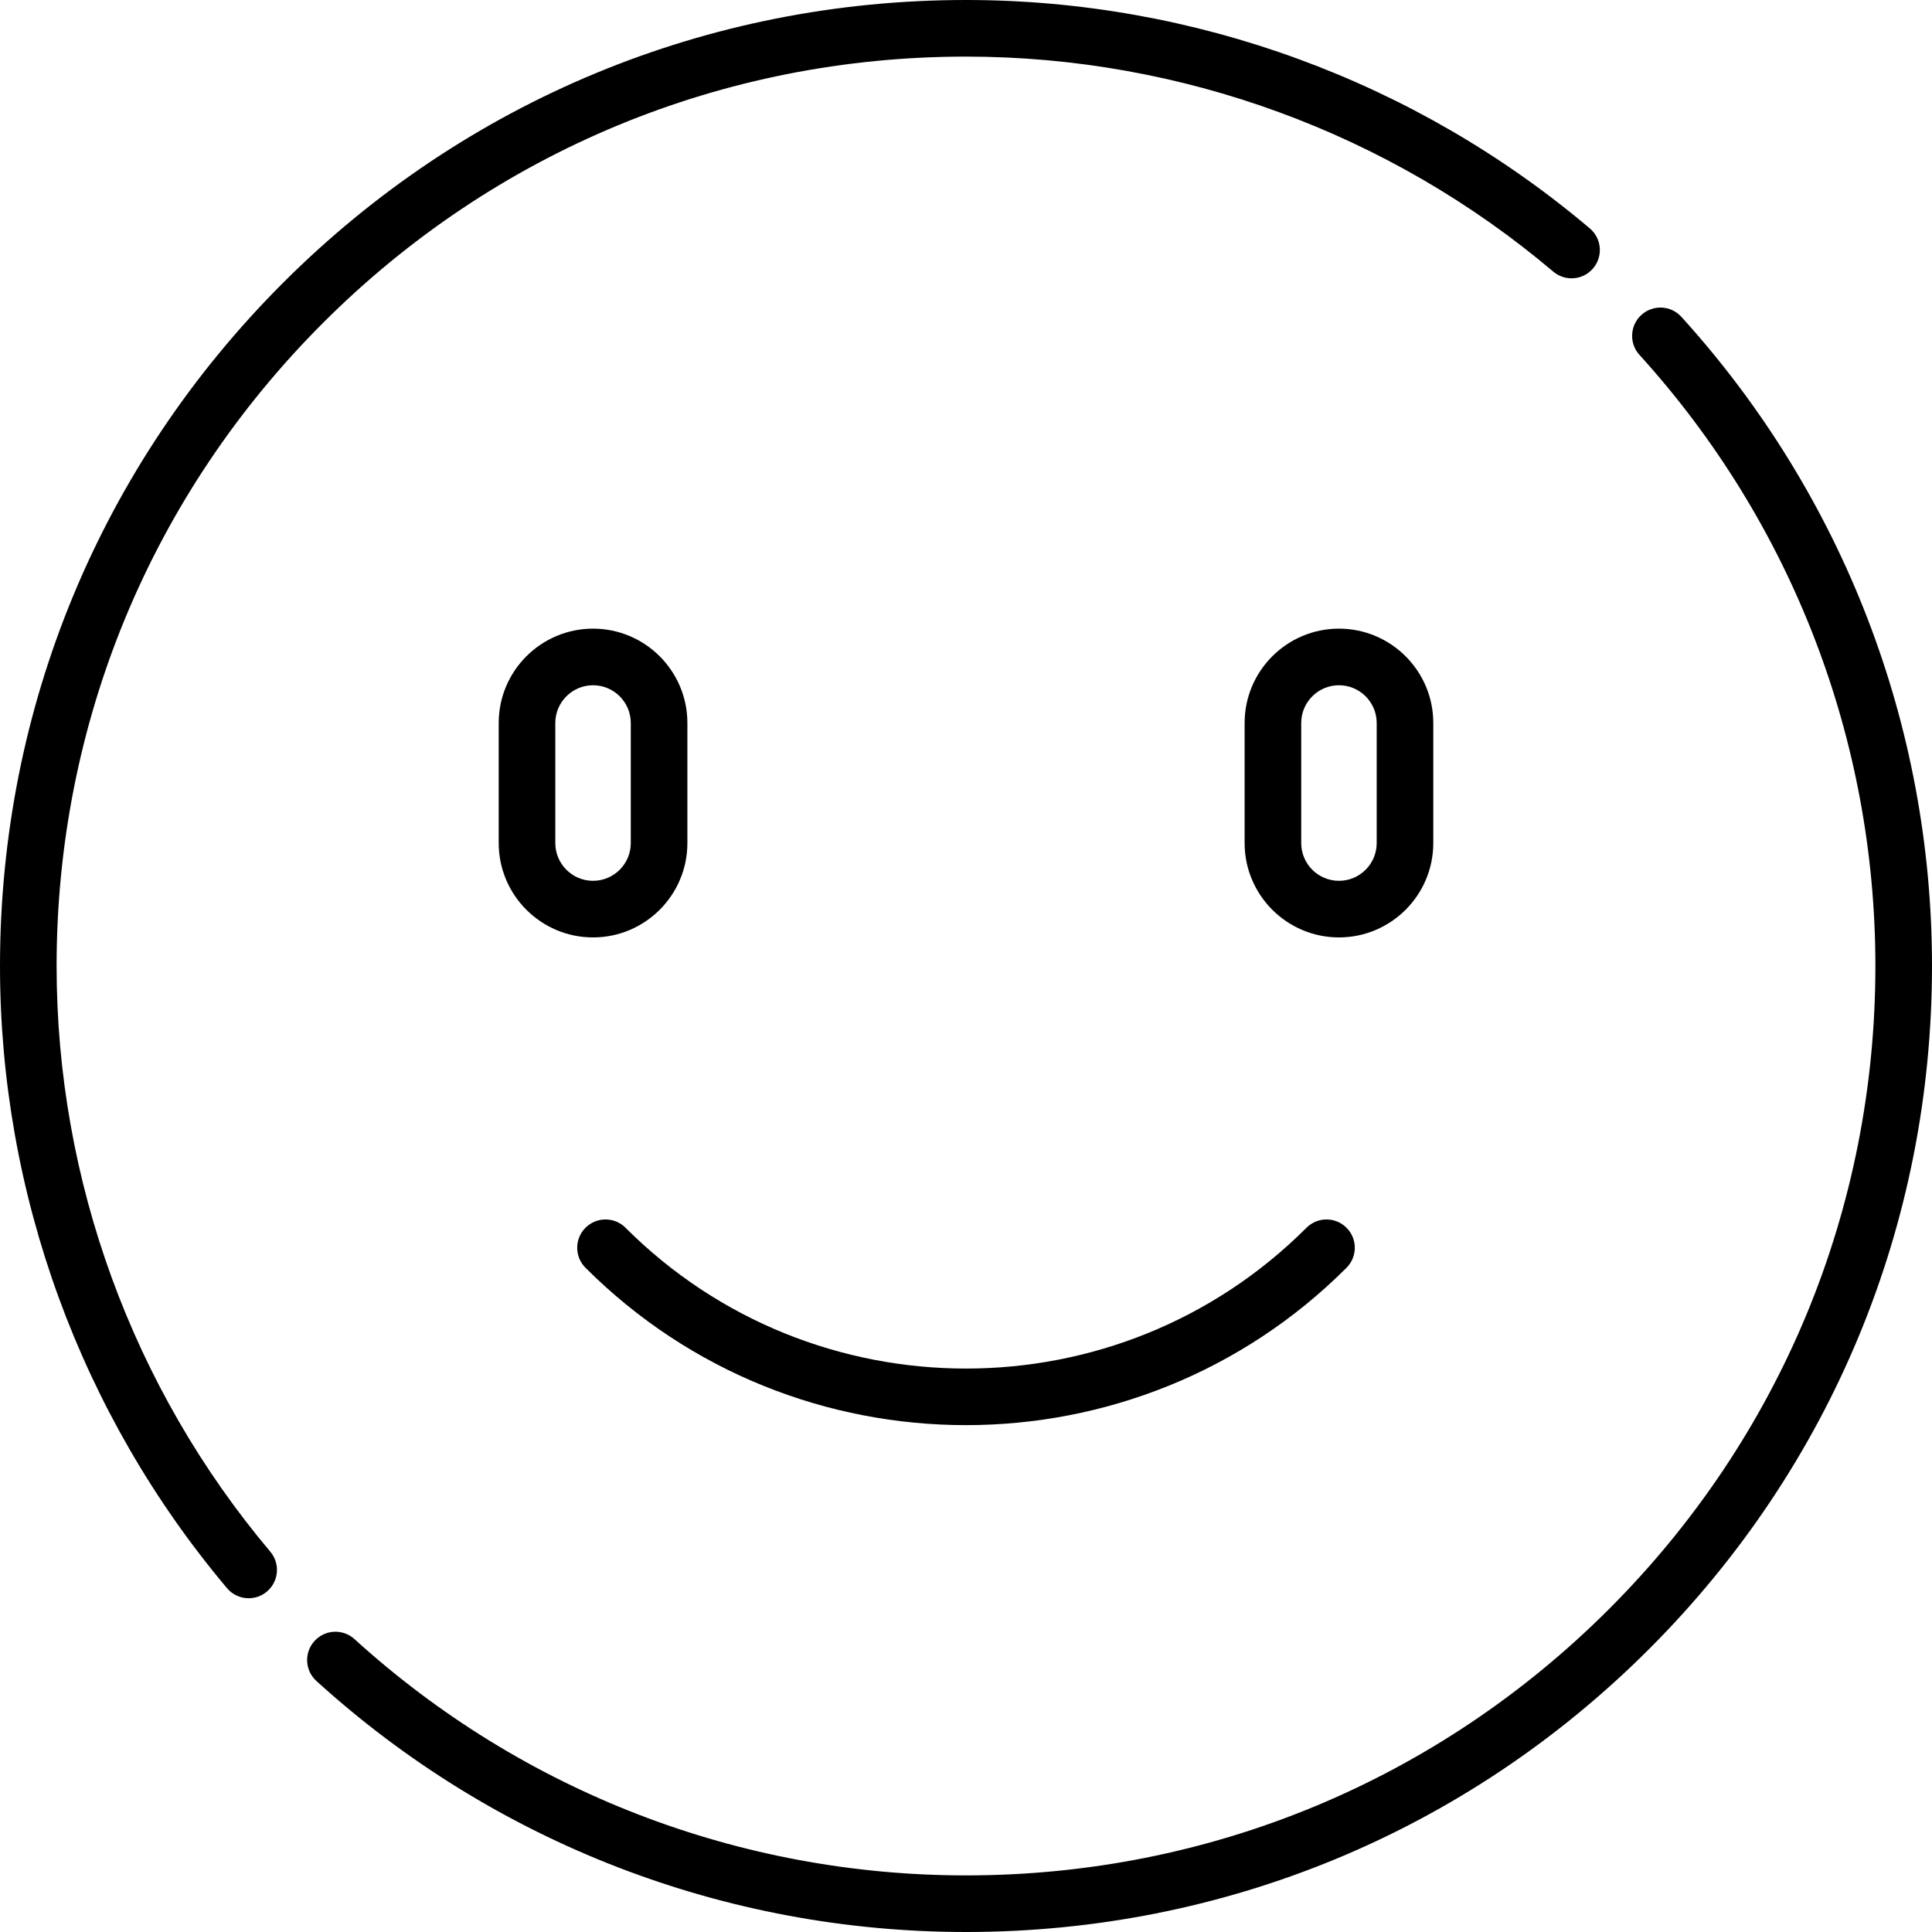
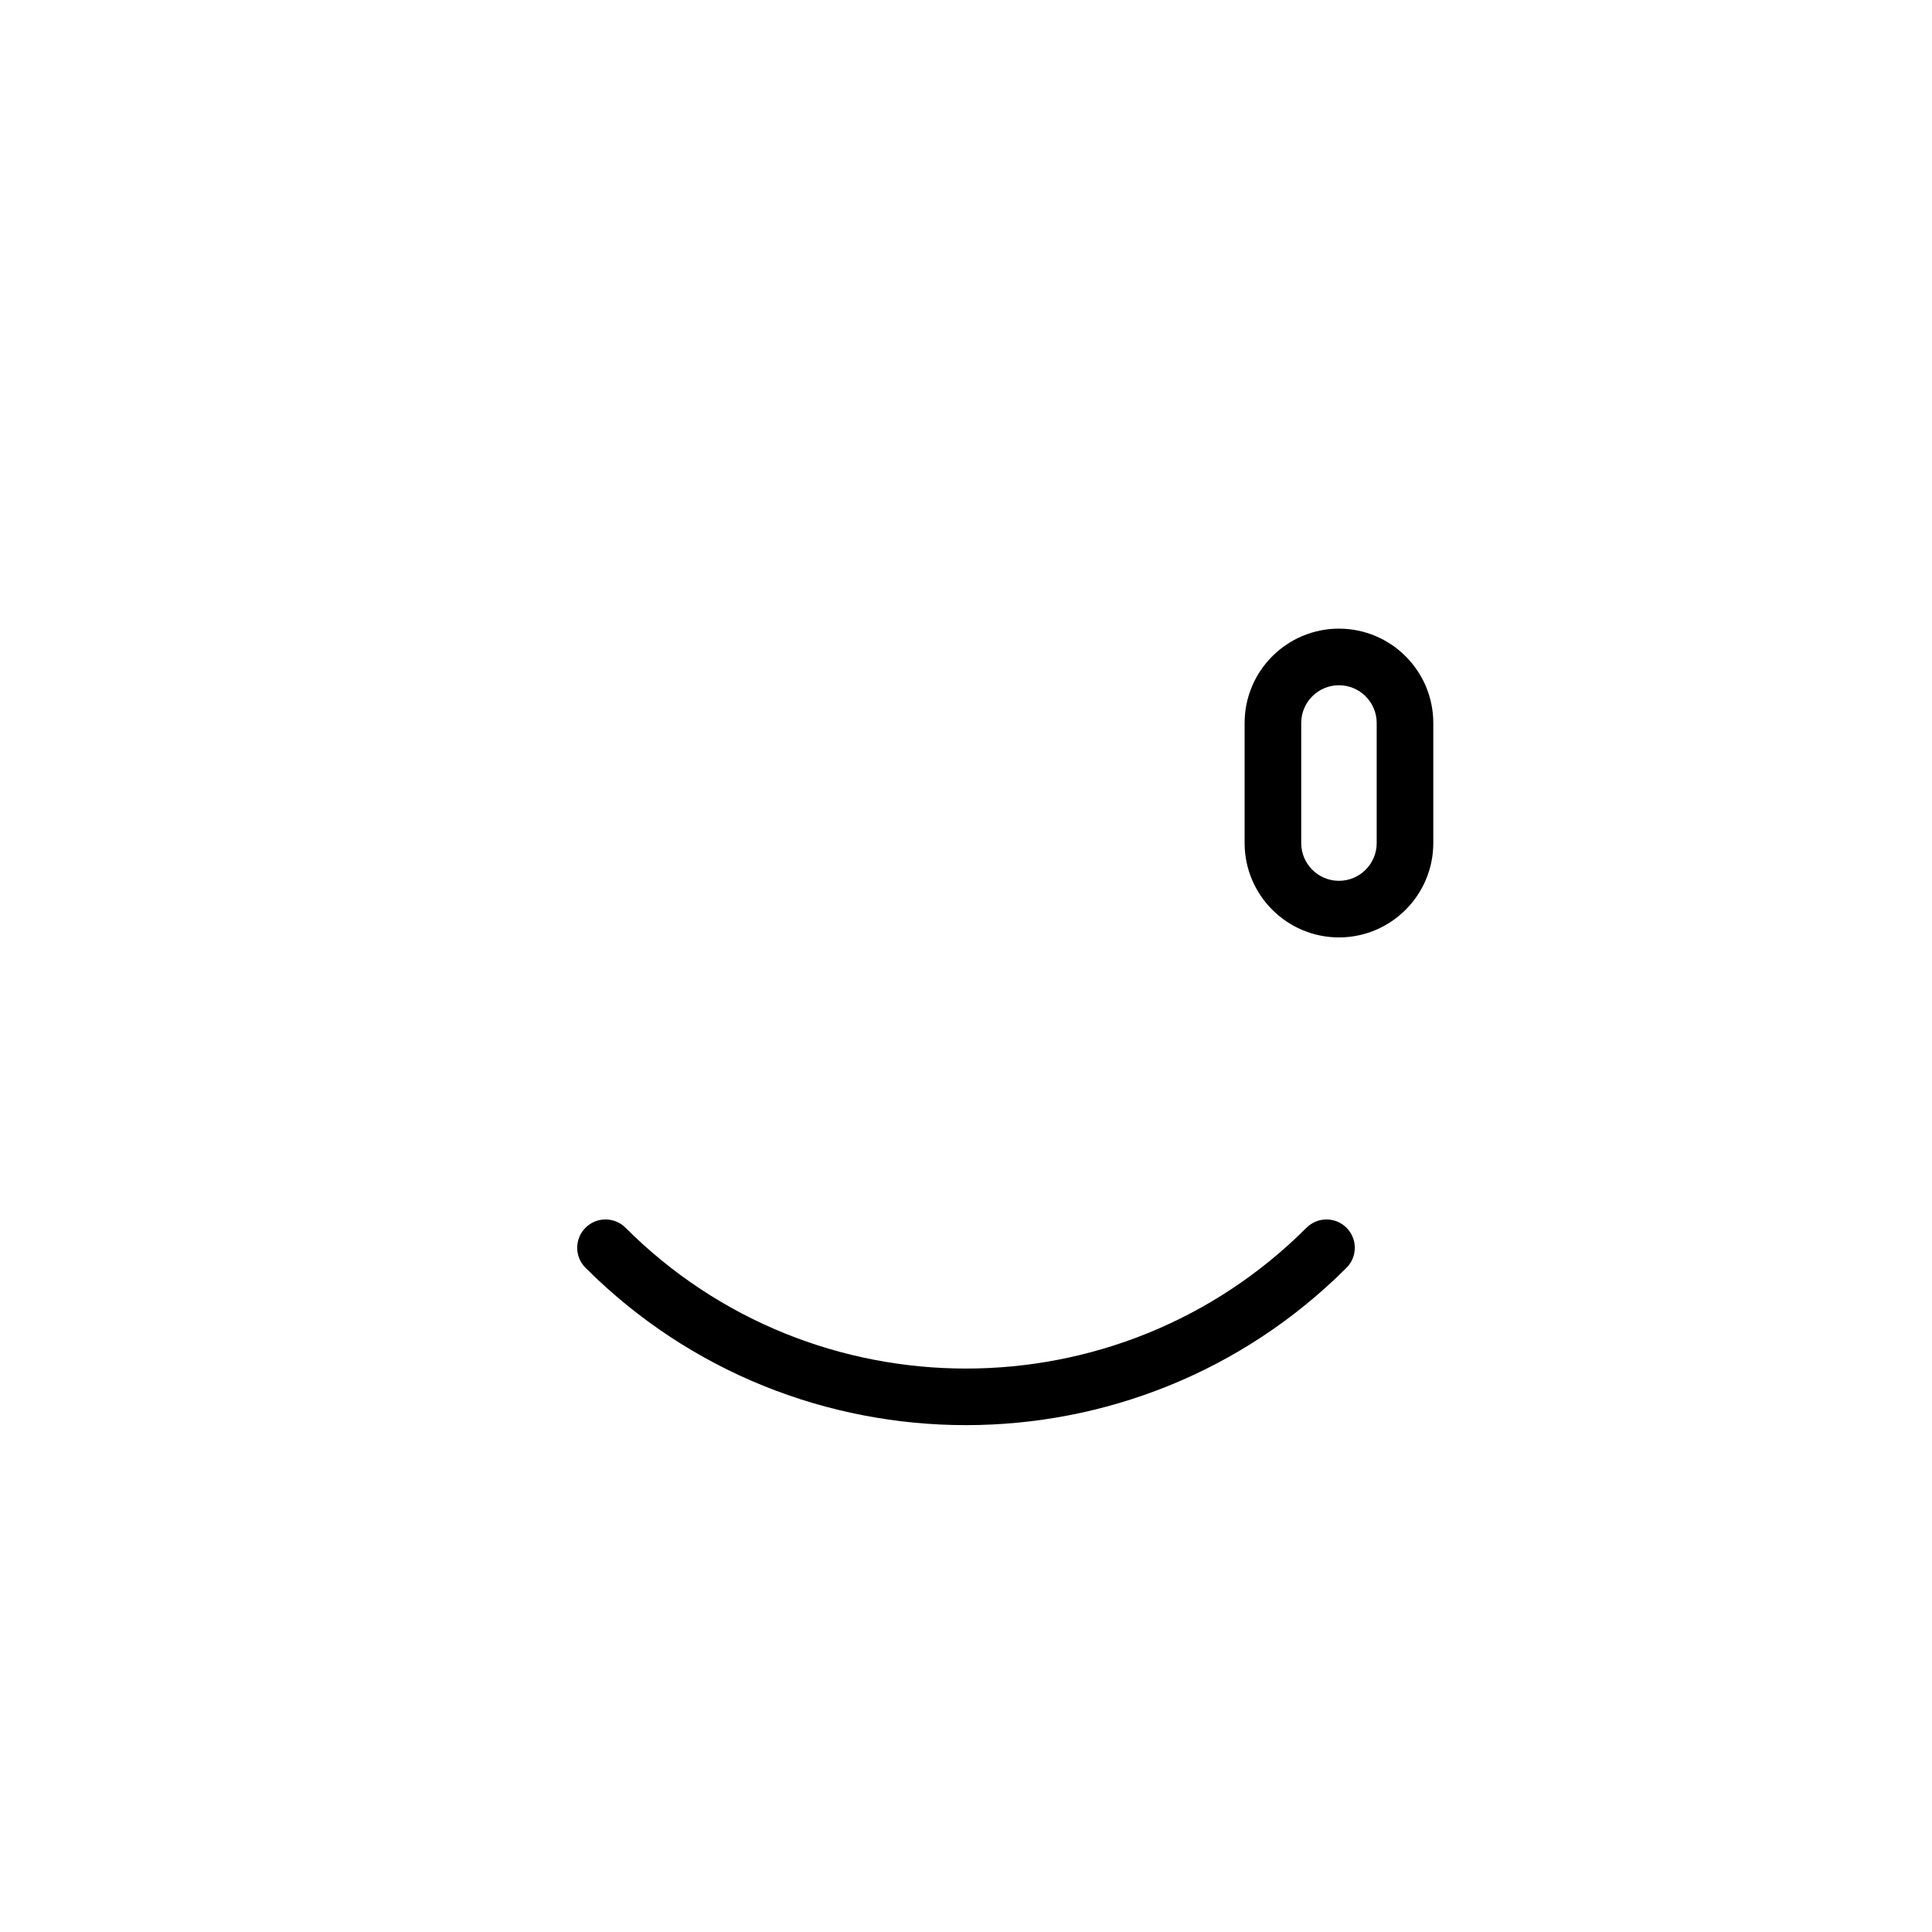
<svg xmlns="http://www.w3.org/2000/svg" id="Capa_1" enable-background="new 0 0 512 512" height="512" viewBox="0 0 512 512" width="512">
  <g>
    <g>
      <g>
-         <path d="m157.163 248.425c-13.785 0-25-11.215-25-25v-31.827c0-13.785 11.215-25 25-25s25 11.215 25 25v31.827c0 13.785-11.215 25-25 25zm0-66.827c-5.514 0-10 4.486-10 10v31.827c0 5.514 4.486 10 10 10s10-4.486 10-10v-31.827c0-5.514-4.486-10-10-10z" />
-       </g>
+         </g>
    </g>
    <g>
      <g>
        <path d="m354.837 248.425c-13.785 0-25-11.215-25-25v-31.827c0-13.785 11.215-25 25-25s25 11.215 25 25v31.827c0 13.785-11.215 25-25 25zm0-66.827c-5.514 0-10 4.486-10 10v31.827c0 5.514 4.486 10 10 10s10-4.486 10-10v-31.827c0-5.514-4.486-10-10-10z" />
      </g>
    </g>
    <g>
-       <path d="m65.9 423.549c-2.135 0-4.255-.906-5.739-2.667-38.795-46.033-60.161-104.589-60.161-164.882 0-68.38 26.628-132.668 74.98-181.02s112.64-74.98 181.02-74.98c60.502 0 119.214 21.498 165.323 60.534 3.161 2.676 3.554 7.409.878 10.57s-7.408 3.555-10.57.878c-43.403-36.746-98.674-56.982-155.631-56.982-64.374 0-124.894 25.068-170.413 70.587s-70.587 106.039-70.587 170.413c0 56.76 20.112 111.883 56.631 155.216 2.669 3.167 2.266 7.898-.902 10.568-1.407 1.186-3.123 1.765-4.829 1.765z" />
-     </g>
+       </g>
    <g>
-       <path d="m256 512c-63.824 0-124.961-23.625-172.15-66.523-3.065-2.787-3.291-7.53-.504-10.595 2.785-3.065 7.529-3.291 10.594-.504 44.421 40.382 101.975 62.622 162.06 62.622 64.374 0 124.894-25.068 170.413-70.587s70.587-106.039 70.587-170.413c0-60.03-22.205-117.546-62.524-161.952-2.784-3.066-2.556-7.81.511-10.594 3.066-2.785 7.81-2.556 10.594.511 42.831 47.172 66.419 108.268 66.419 172.035 0 68.38-26.629 132.668-74.98 181.019-48.352 48.353-112.64 74.981-181.02 74.981z" />
-     </g>
+       </g>
    <g>
      <path d="m256 377.675c-36.519 0-73.037-13.901-100.838-41.702-2.929-2.929-2.929-7.678 0-10.606 2.929-2.929 7.678-2.929 10.606 0 49.754 49.754 130.71 49.754 180.464 0 2.929-2.929 7.678-2.929 10.606 0 2.929 2.929 2.929 7.678 0 10.606-27.801 27.801-64.319 41.702-100.838 41.702z" />
    </g>
  </g>
</svg>